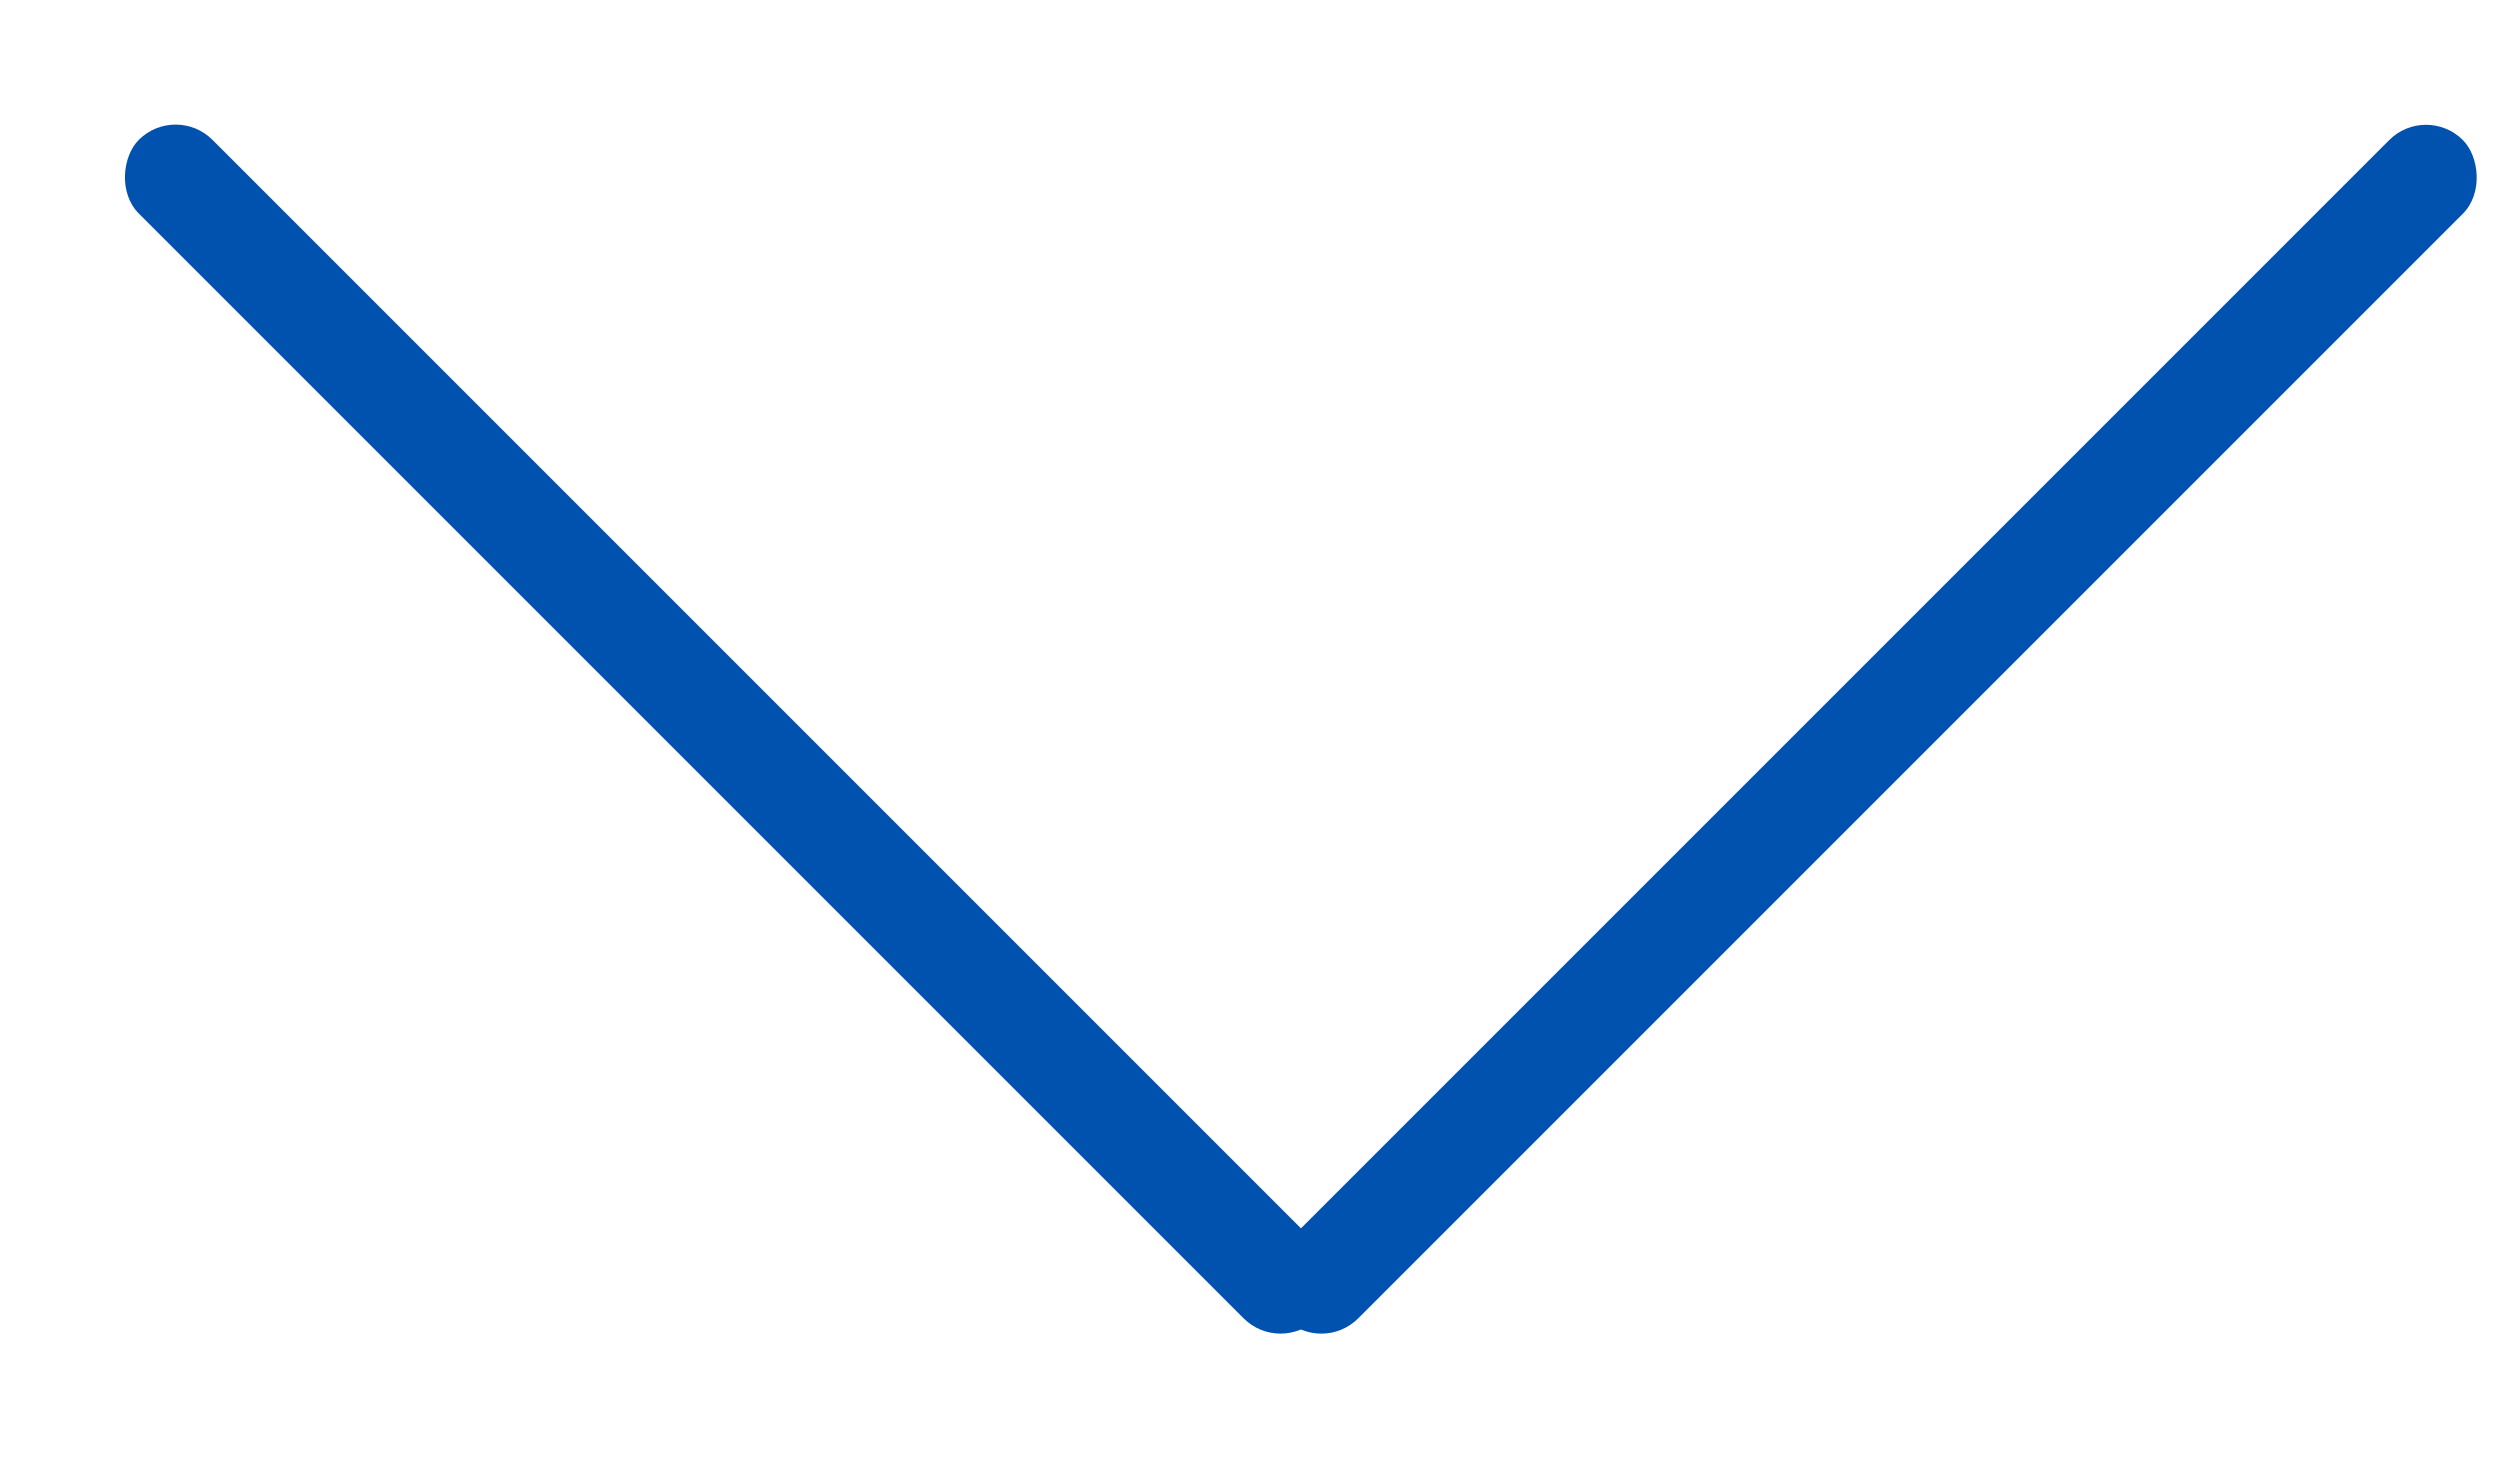
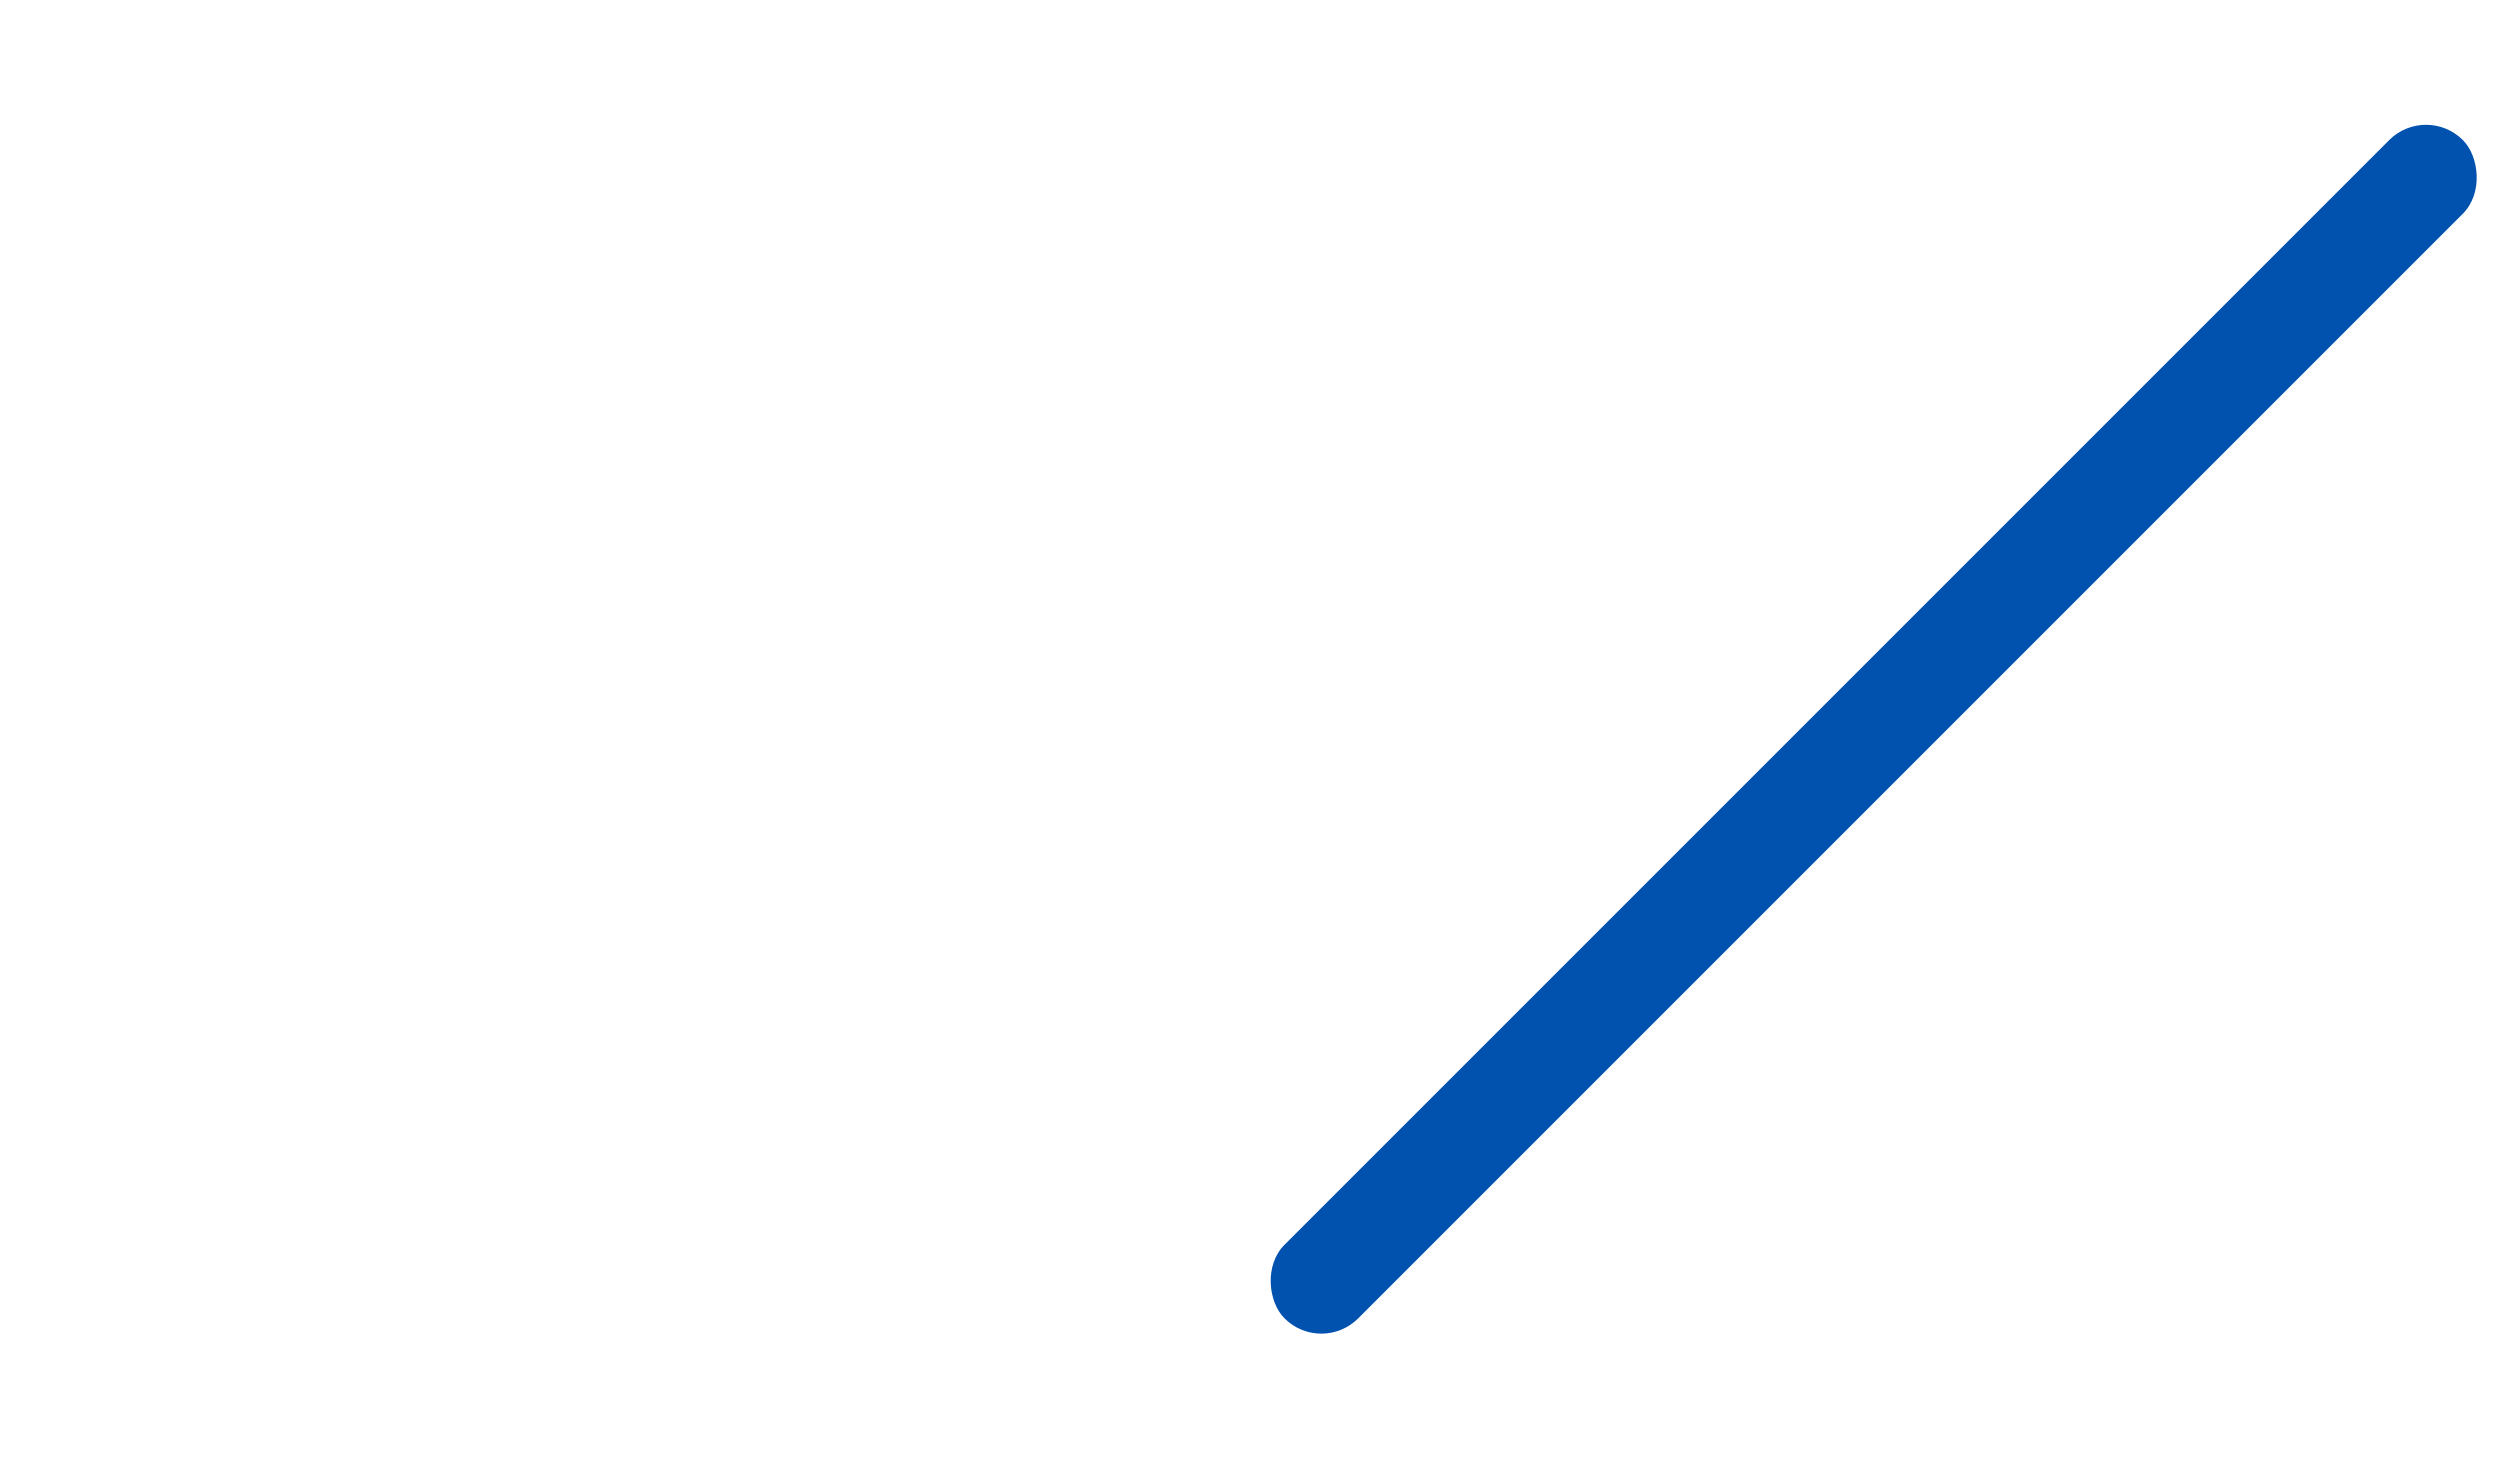
<svg xmlns="http://www.w3.org/2000/svg" width="24" height="14" viewBox="0 0 24 14" fill="none">
  <rect width="16" height="1" rx="0.5" transform="matrix(0.707 -0.707 -0.707 -0.707 12.685 13.01)" fill="#0151AF" />
-   <rect x="1.686" y="0.989" width="16" height="1" rx="0.5" transform="rotate(45 1.686 0.989)" fill="#0151AF" />
</svg>